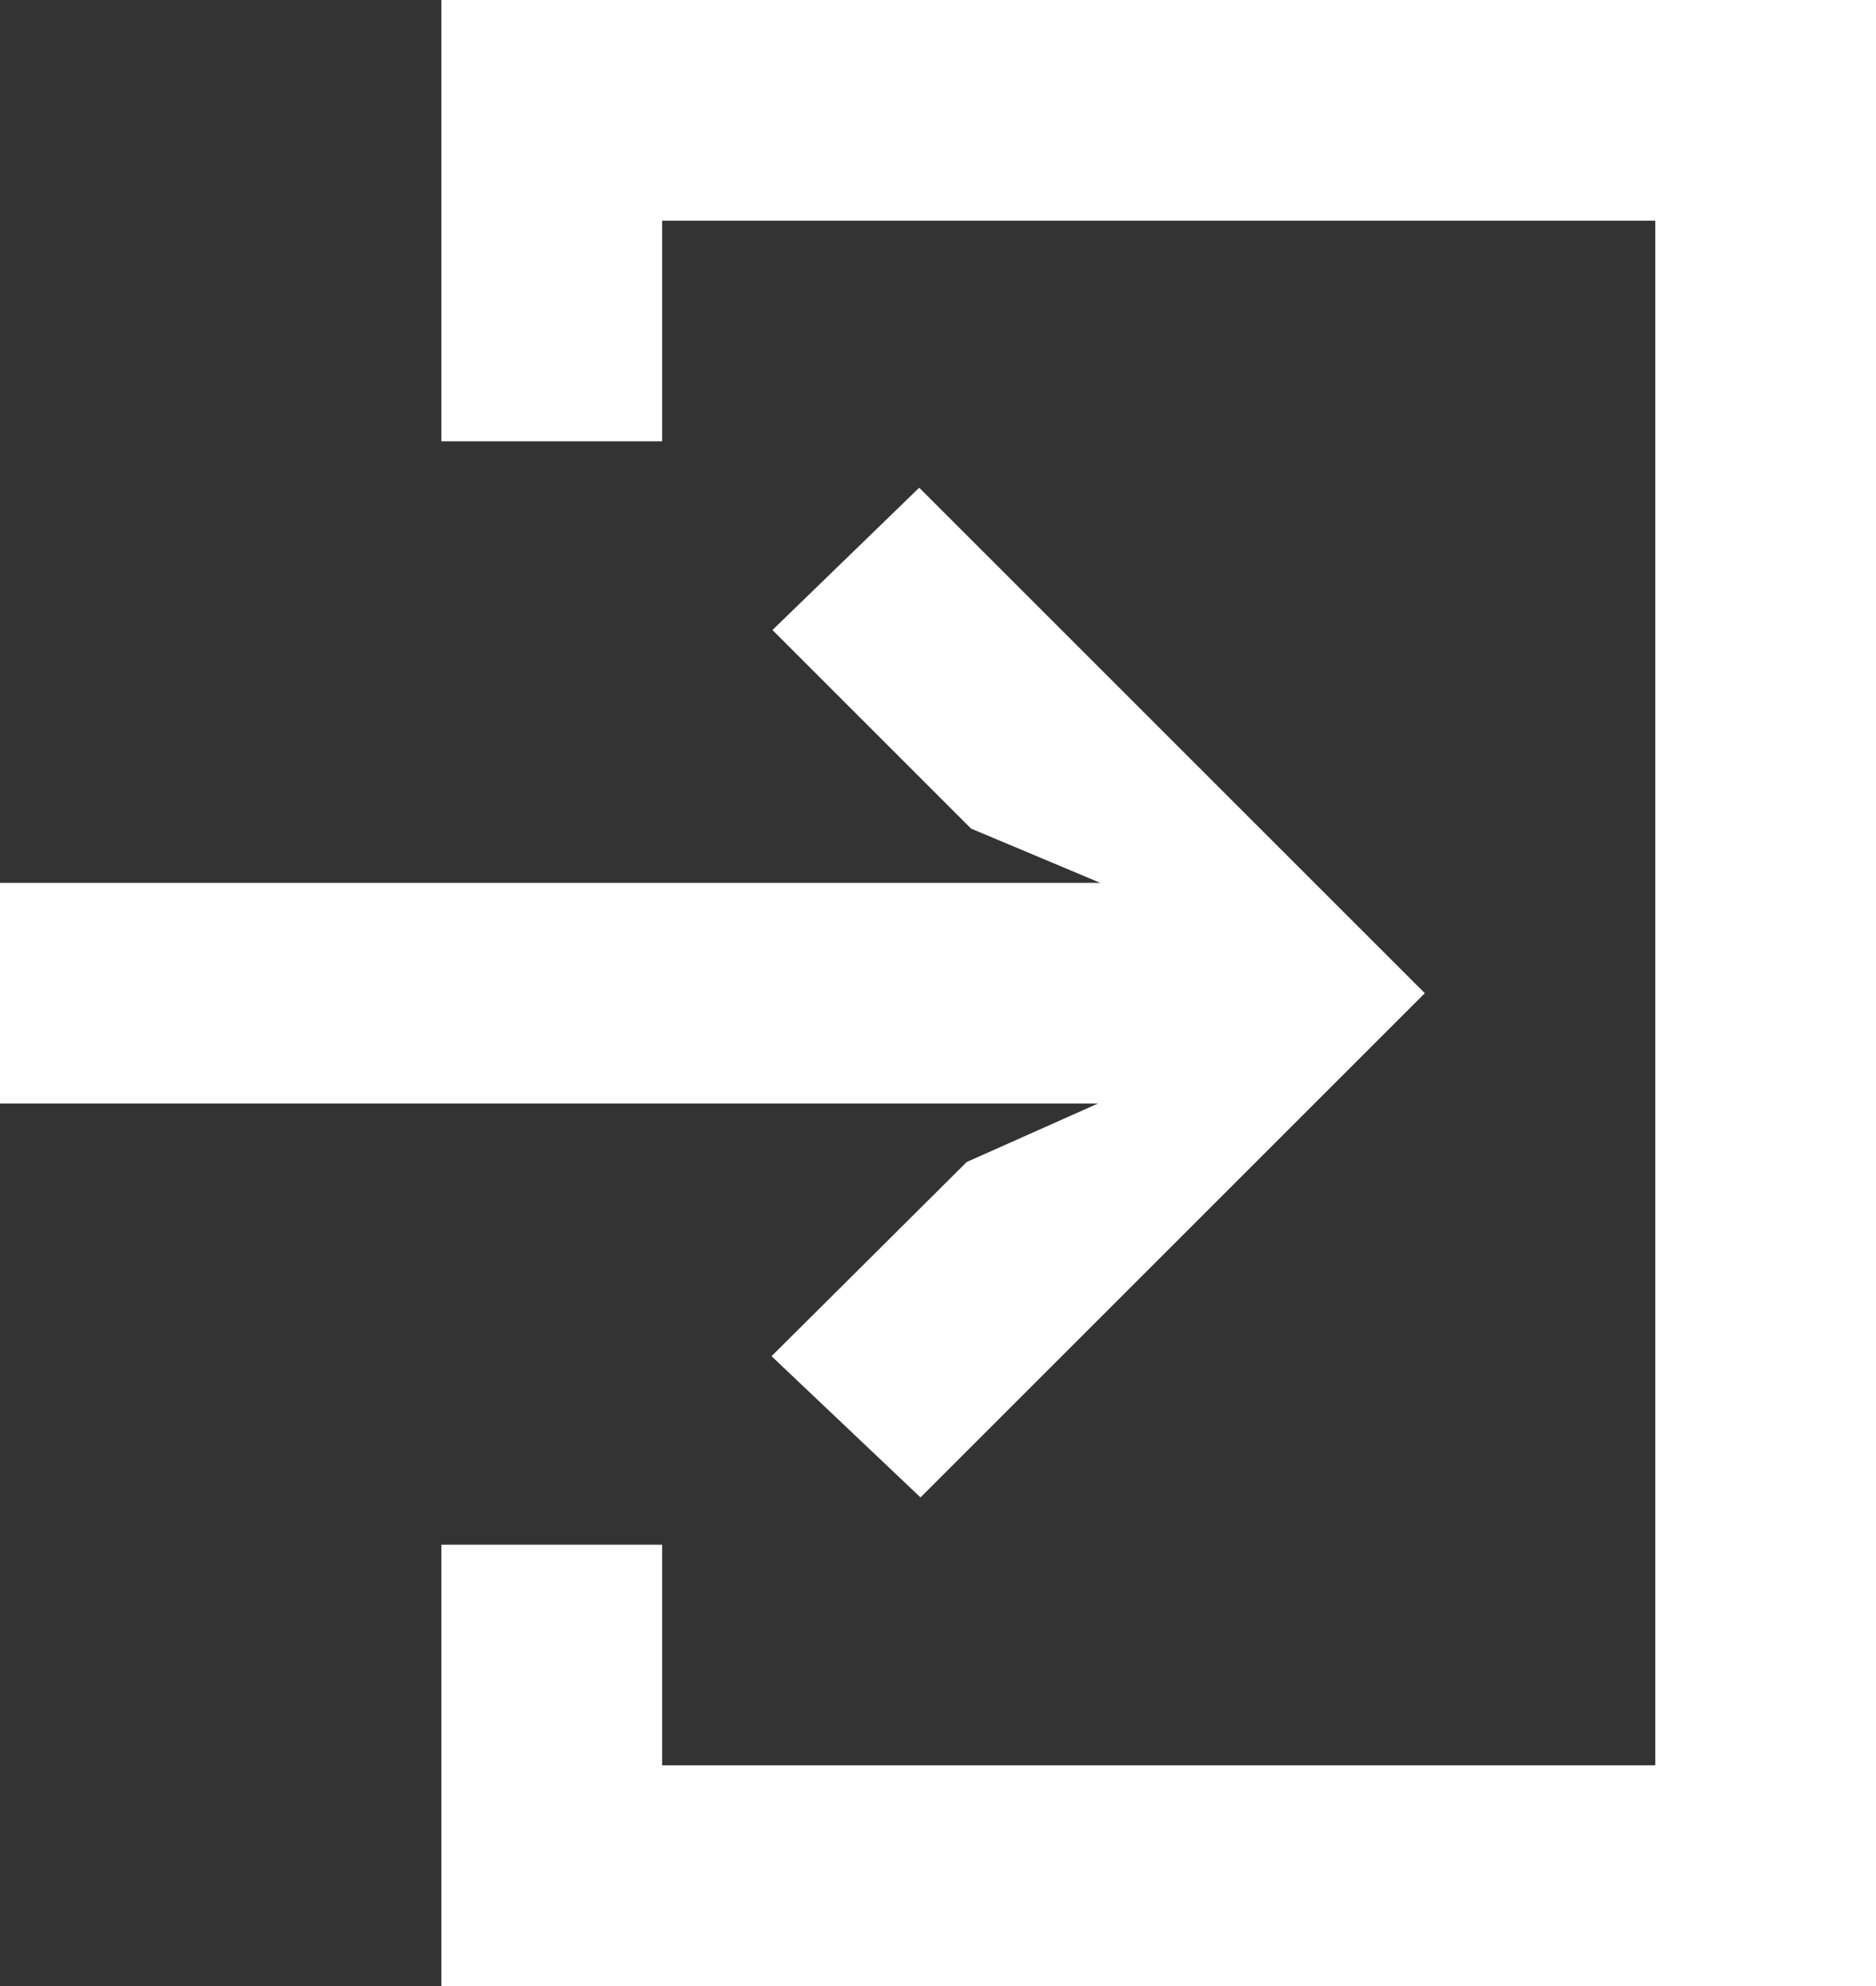
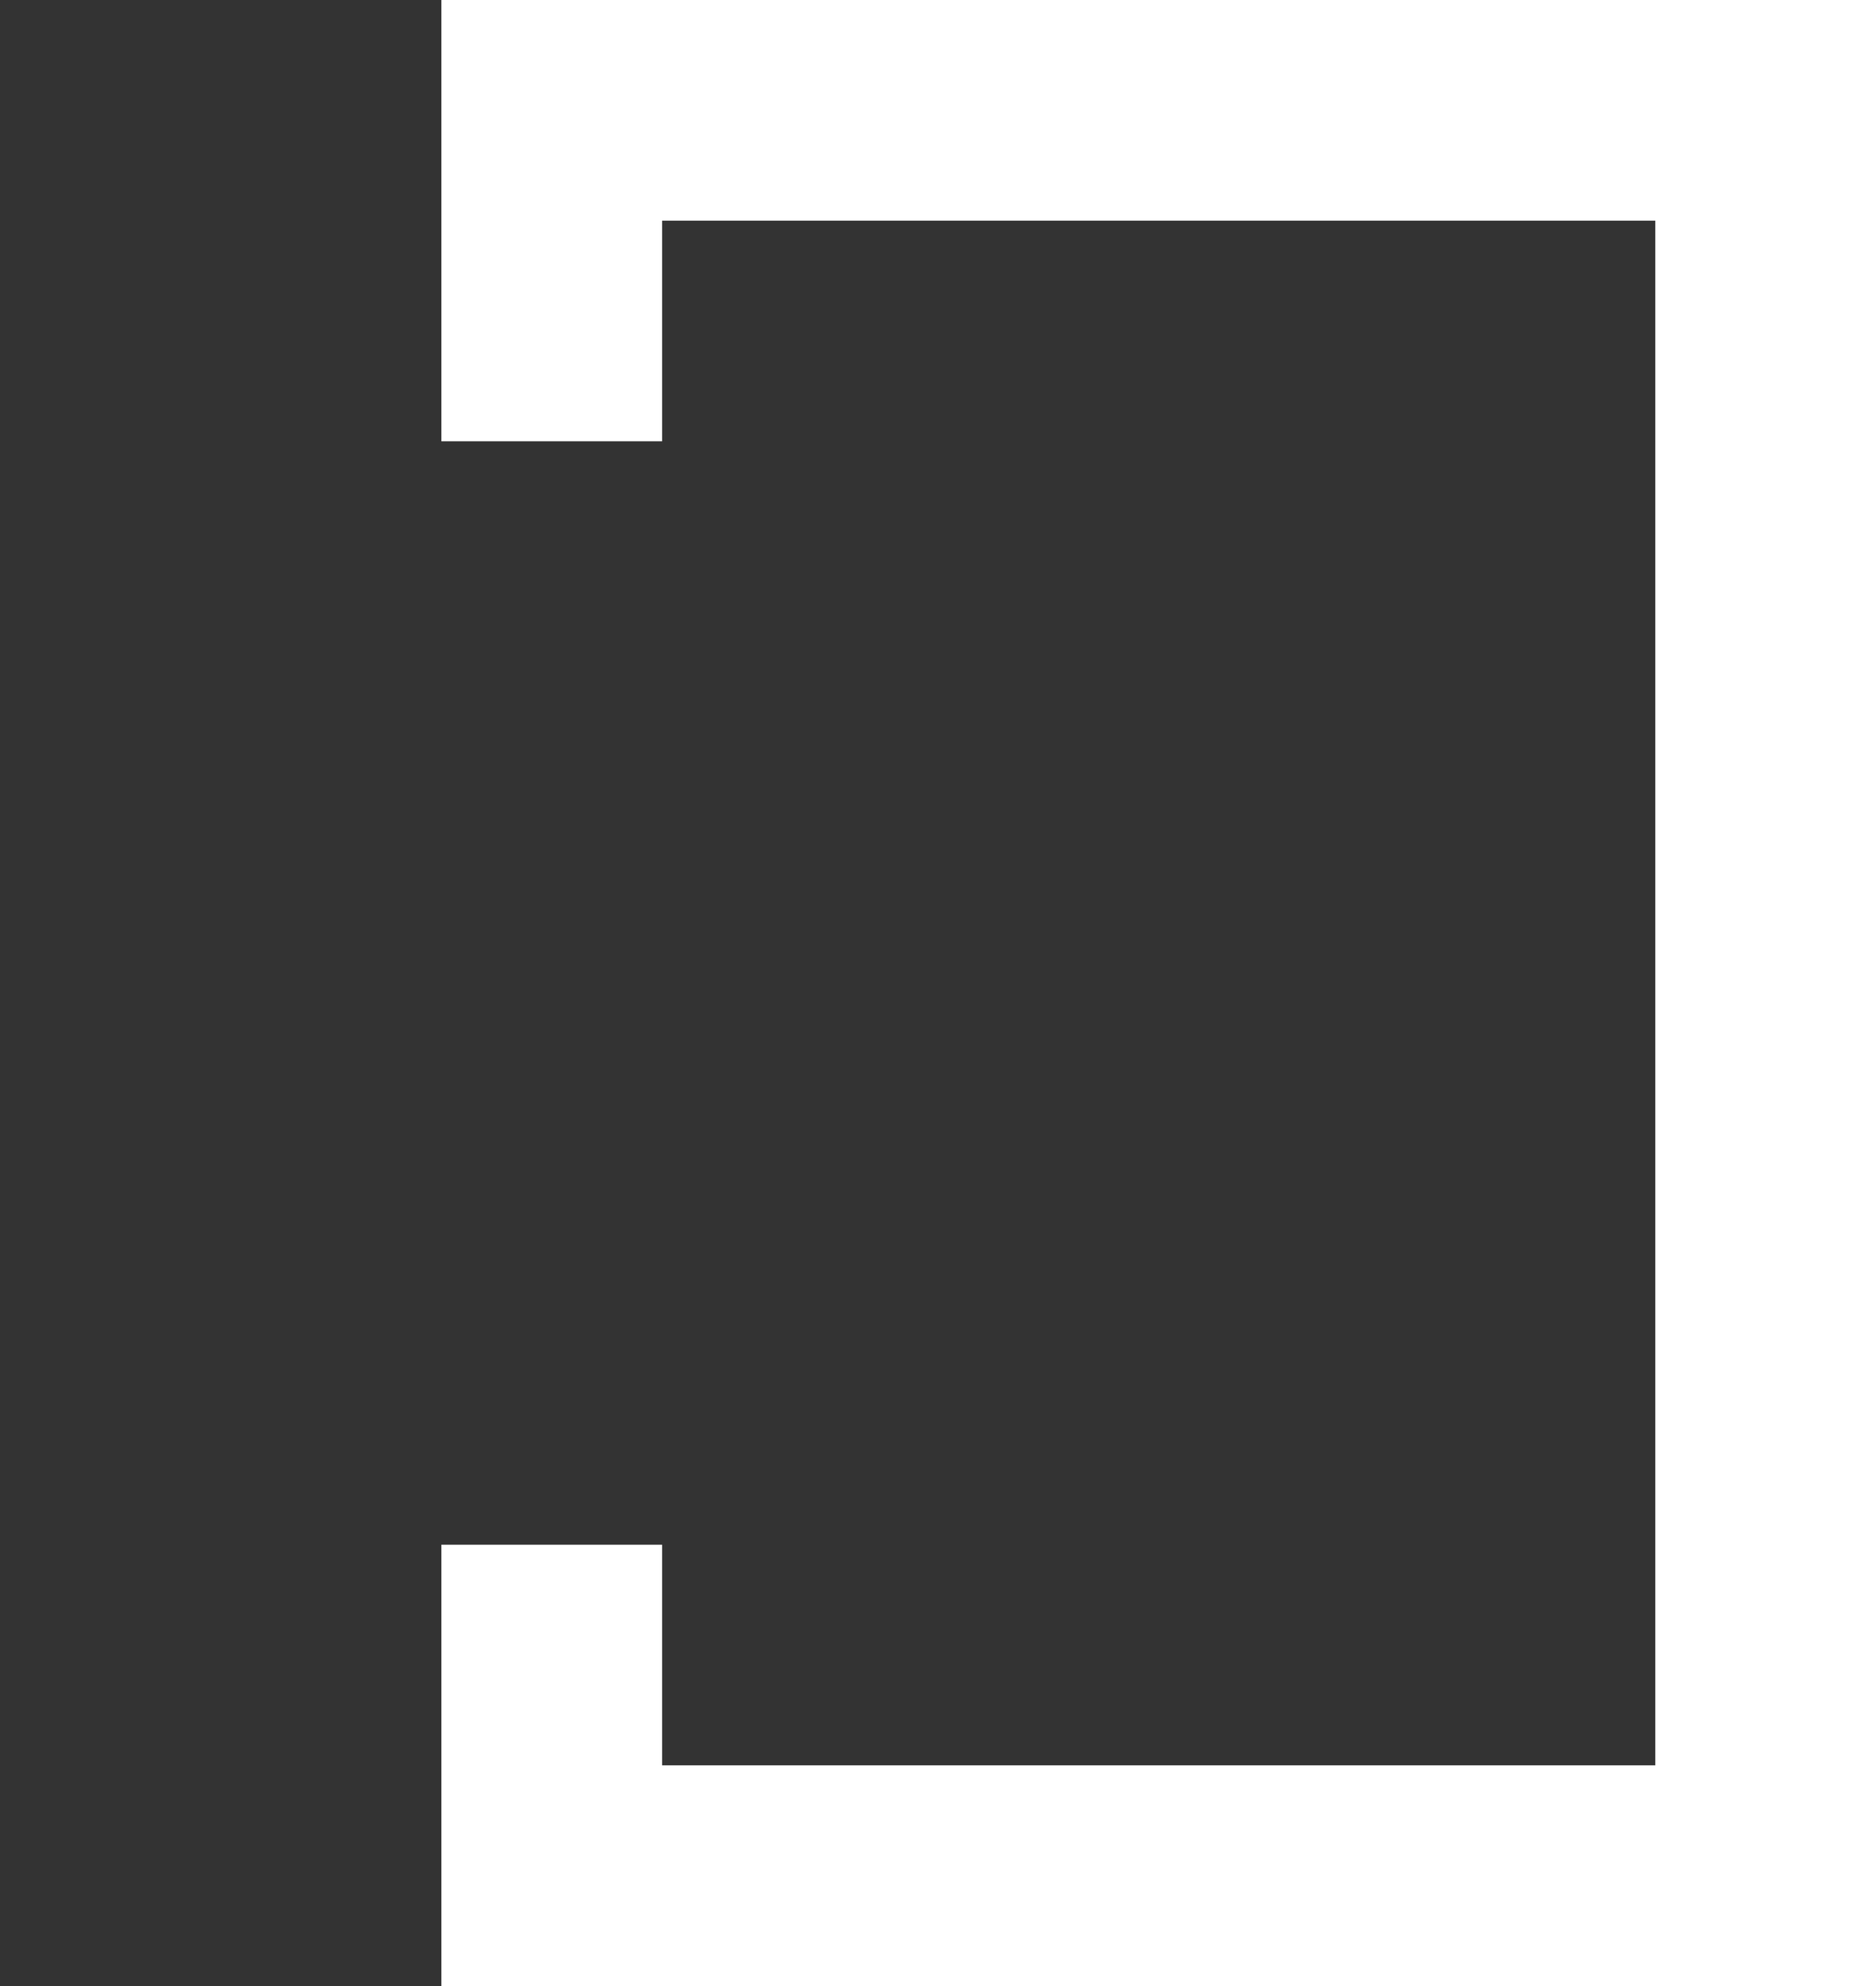
<svg xmlns="http://www.w3.org/2000/svg" width="41.333" height="43.764" viewBox="0 0 41.333 43.764">
  <rect x="0" y="0" width="41.333" height="43.764" fill="#333333" stroke="none" />
  <g id="logout_1_" data-name="logout (1)" transform="translate(-10.667)">
    <g id="Group_2" data-name="Group 2" transform="translate(10.667 10.747)">
      <g id="Group_1" data-name="Group 1">
-         <path fill="#ffffff" id="Path_1" data-name="Path 1" d="M30.92,94.293l-3.234,3.136,4.376,4.376L34.908,103H10.667v4.863H34.859l-2.893,1.289-4.3,4.279,3.282,3.112,11.111-11.111Z" transform="translate(-10.667 -94.293)" />
-       </g>
+         </g>
    </g>
    <g id="Group_4" data-name="Group 4" transform="translate(20.392)">
      <g id="Group_3" data-name="Group 3">
        <path fill="#ffffff" id="Path_2" data-name="Path 2" d="M100.863,0H96V9.725h4.863V4.863h21.882V38.9H100.863V34.039H96v9.725h31.608V0Z" transform="translate(-96)" />
      </g>
    </g>
  </g>
</svg>